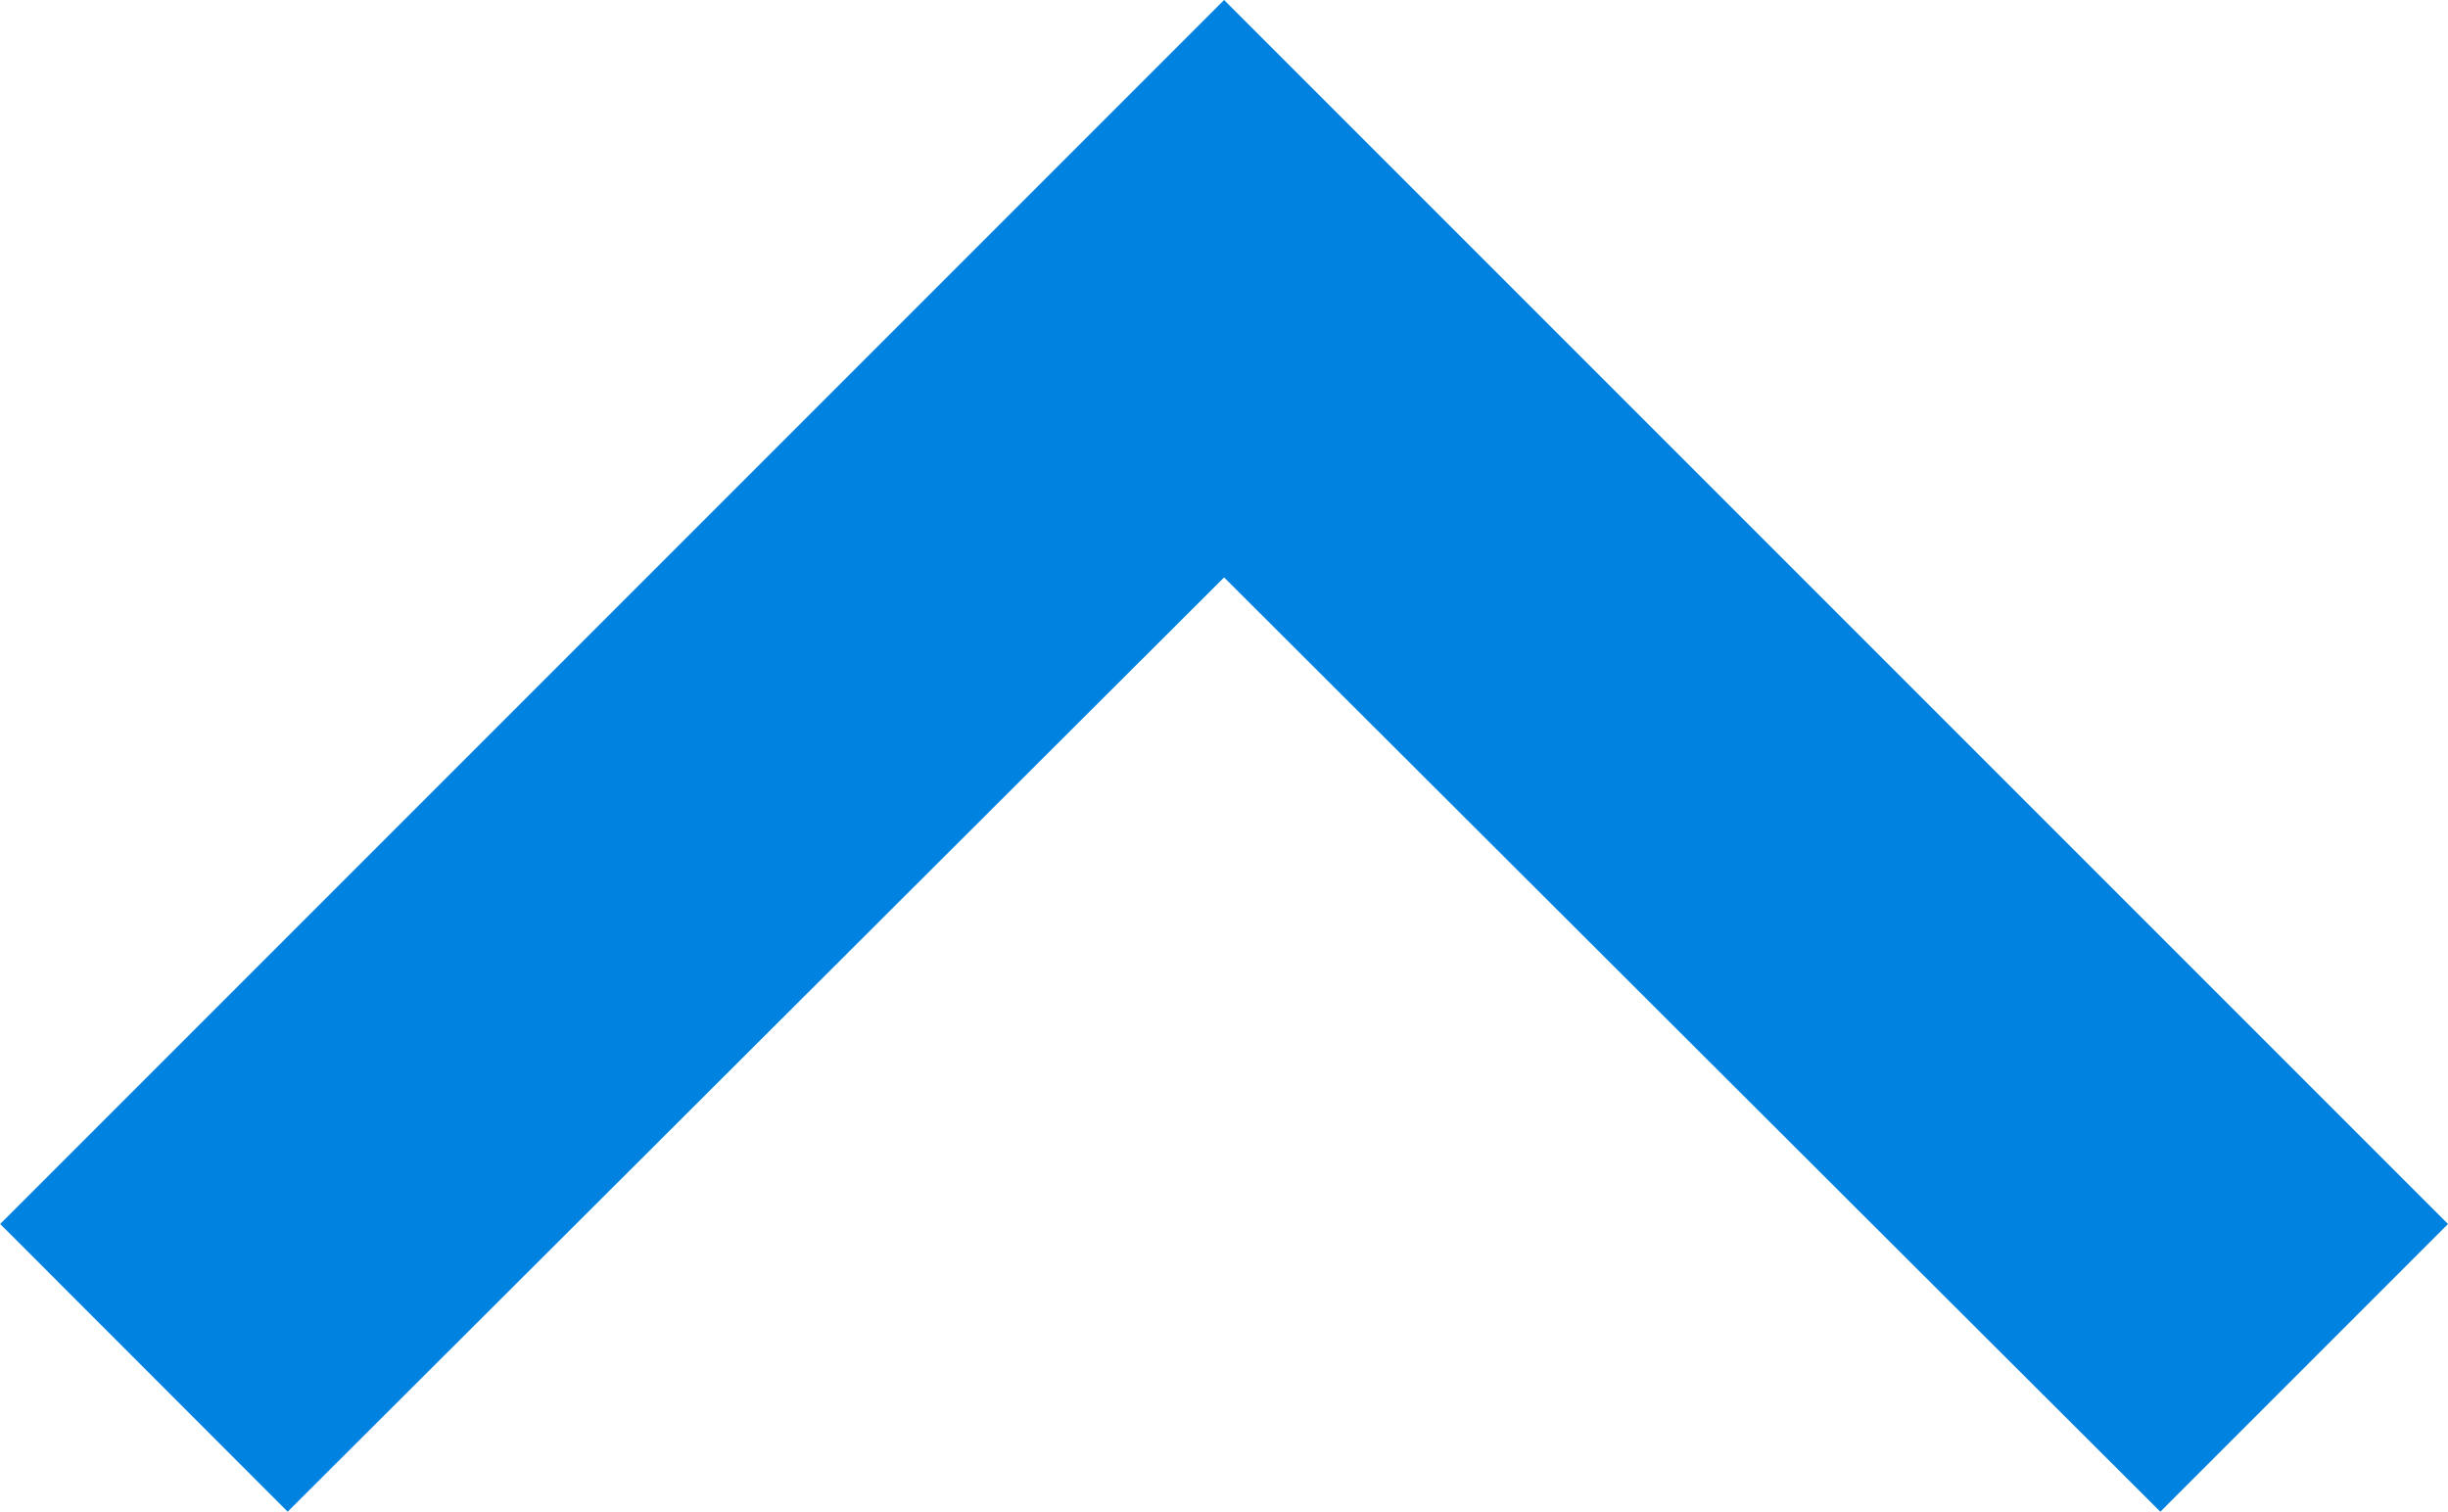
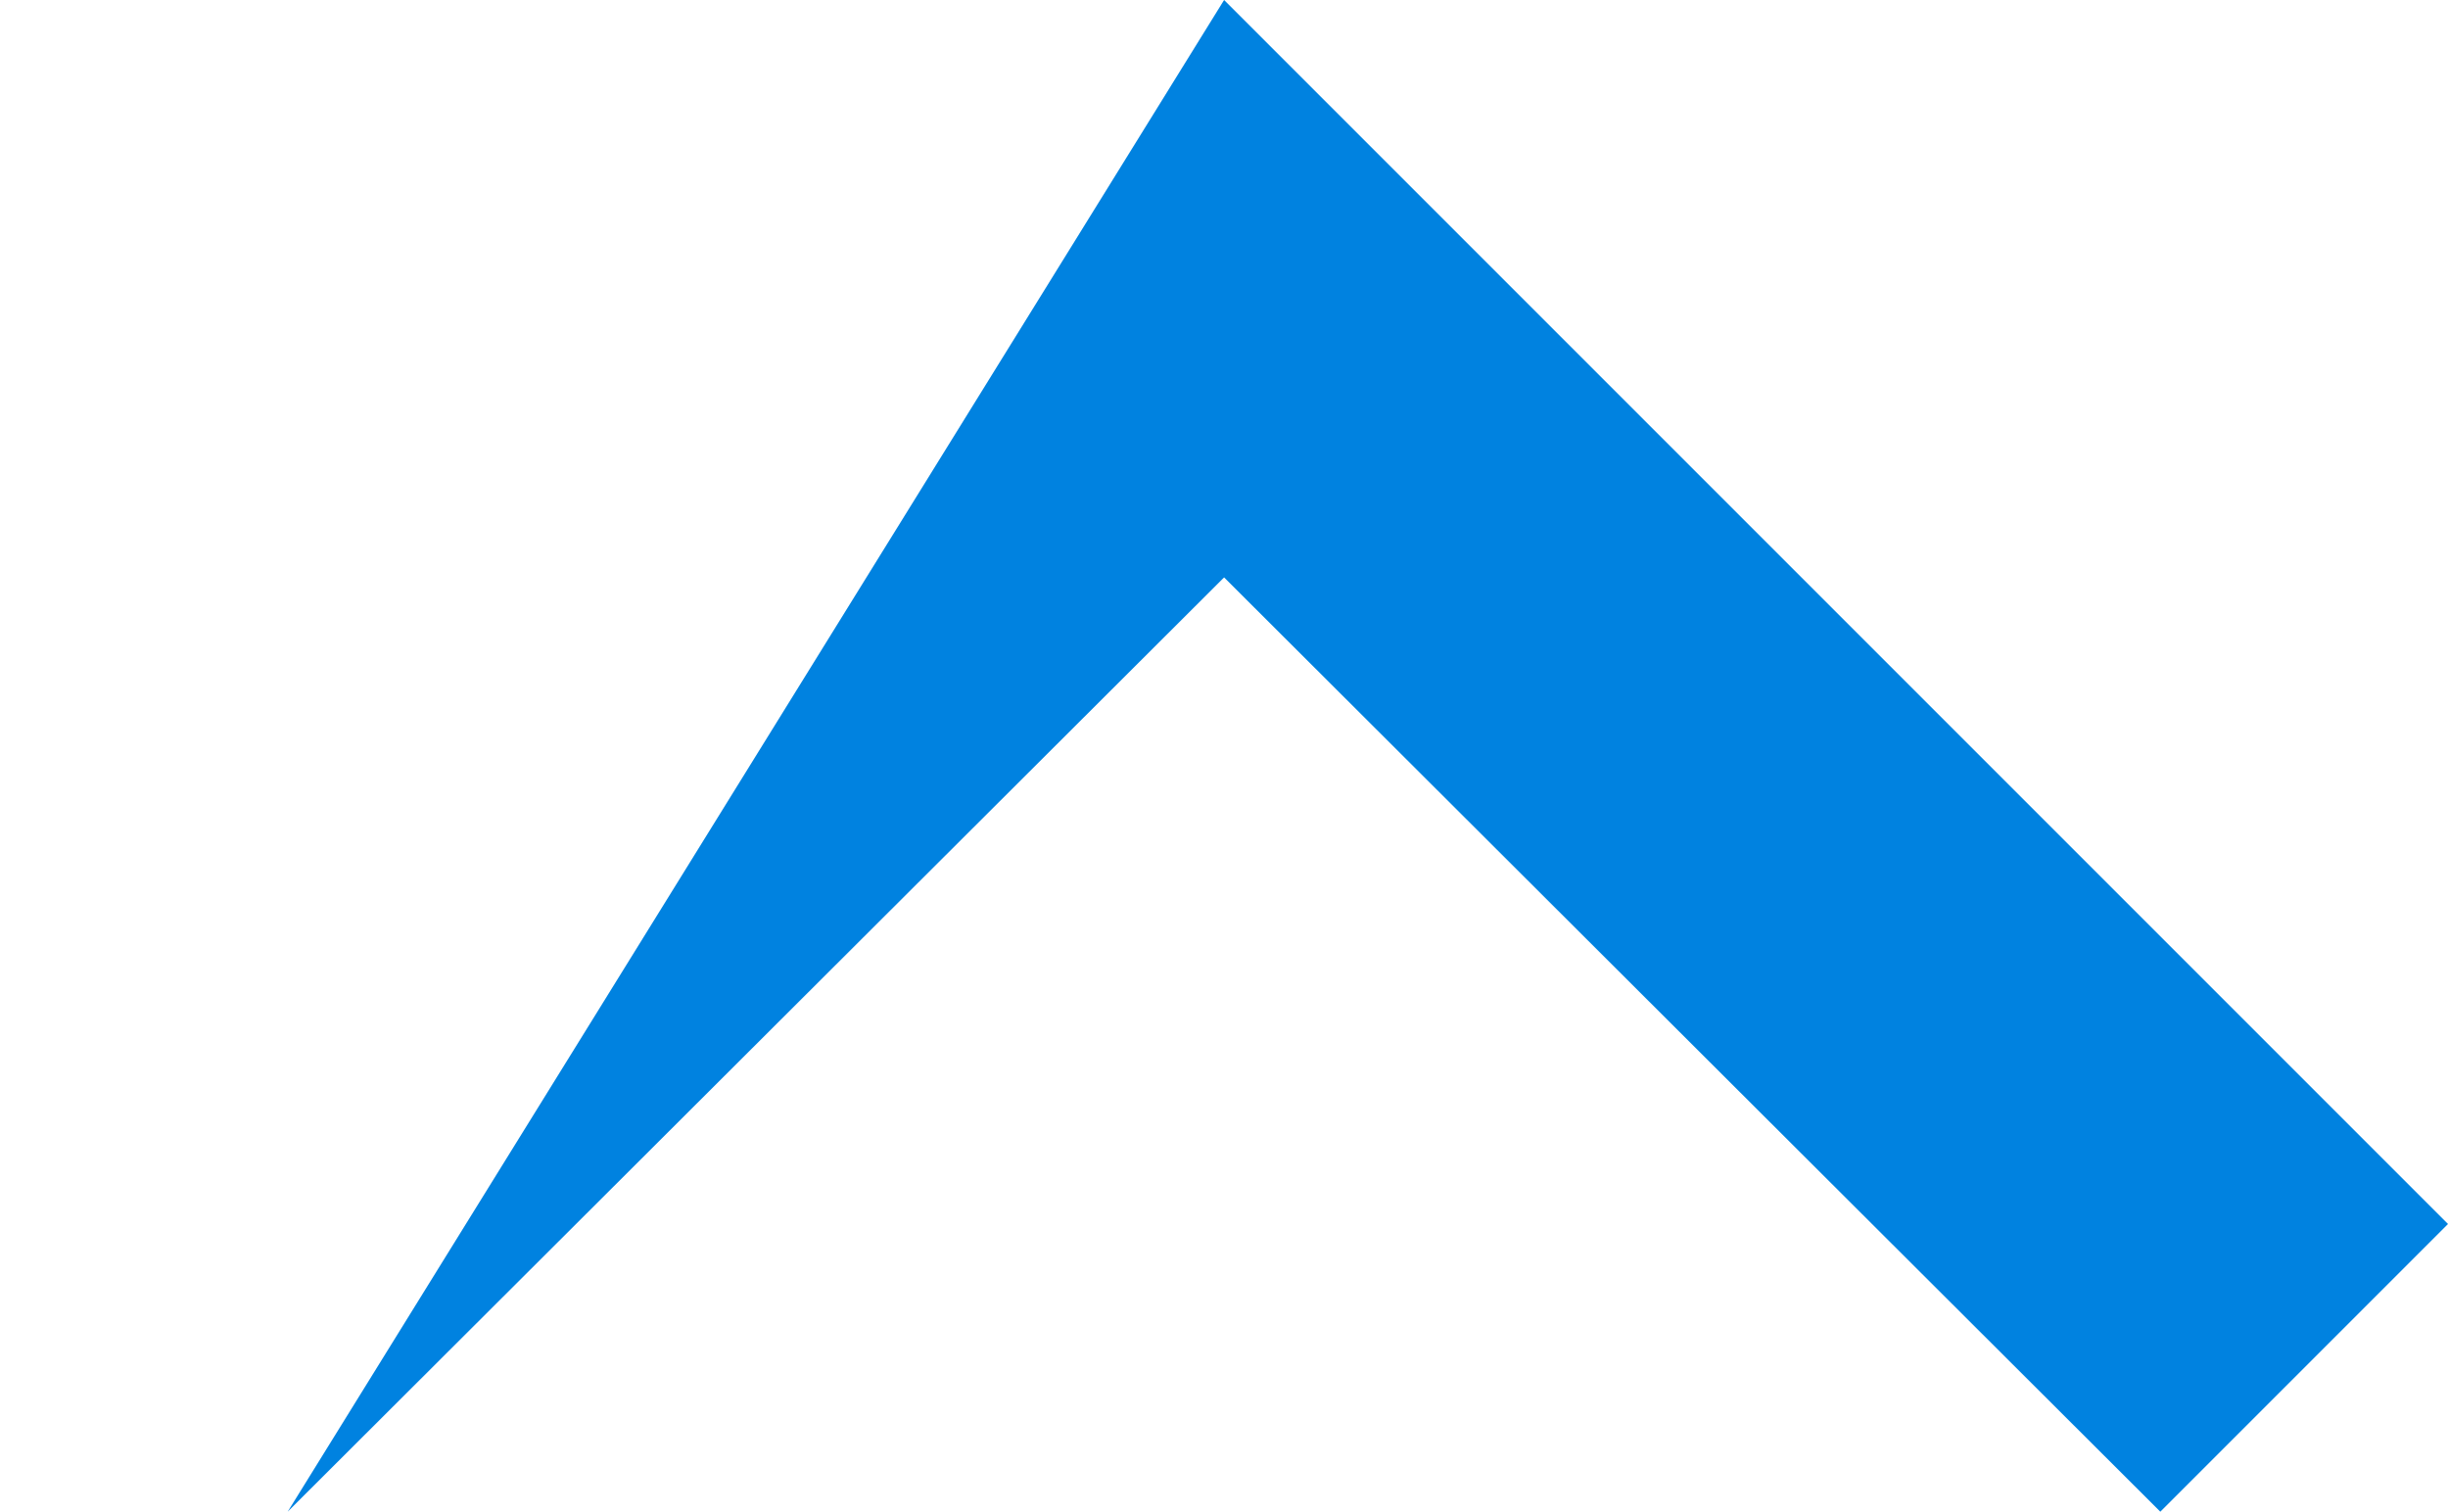
<svg xmlns="http://www.w3.org/2000/svg" width="12.177" height="7.519" viewBox="0 0 12.177 7.519">
  <g id="ic_keyboard_arrow_right_24px" transform="translate(12.177) rotate(90)">
-     <path id="ic_keyboard_arrow_right_24px-2" data-name="ic_keyboard_arrow_right_24px" d="M7.519,10.746,2.872,6.088,7.519,1.431,6.088,0,0,6.088l6.088,6.088Z" transform="translate(0)" fill="#0082e0" />
+     <path id="ic_keyboard_arrow_right_24px-2" data-name="ic_keyboard_arrow_right_24px" d="M7.519,10.746,2.872,6.088,7.519,1.431,6.088,0,0,6.088Z" transform="translate(0)" fill="#0082e0" />
  </g>
</svg>